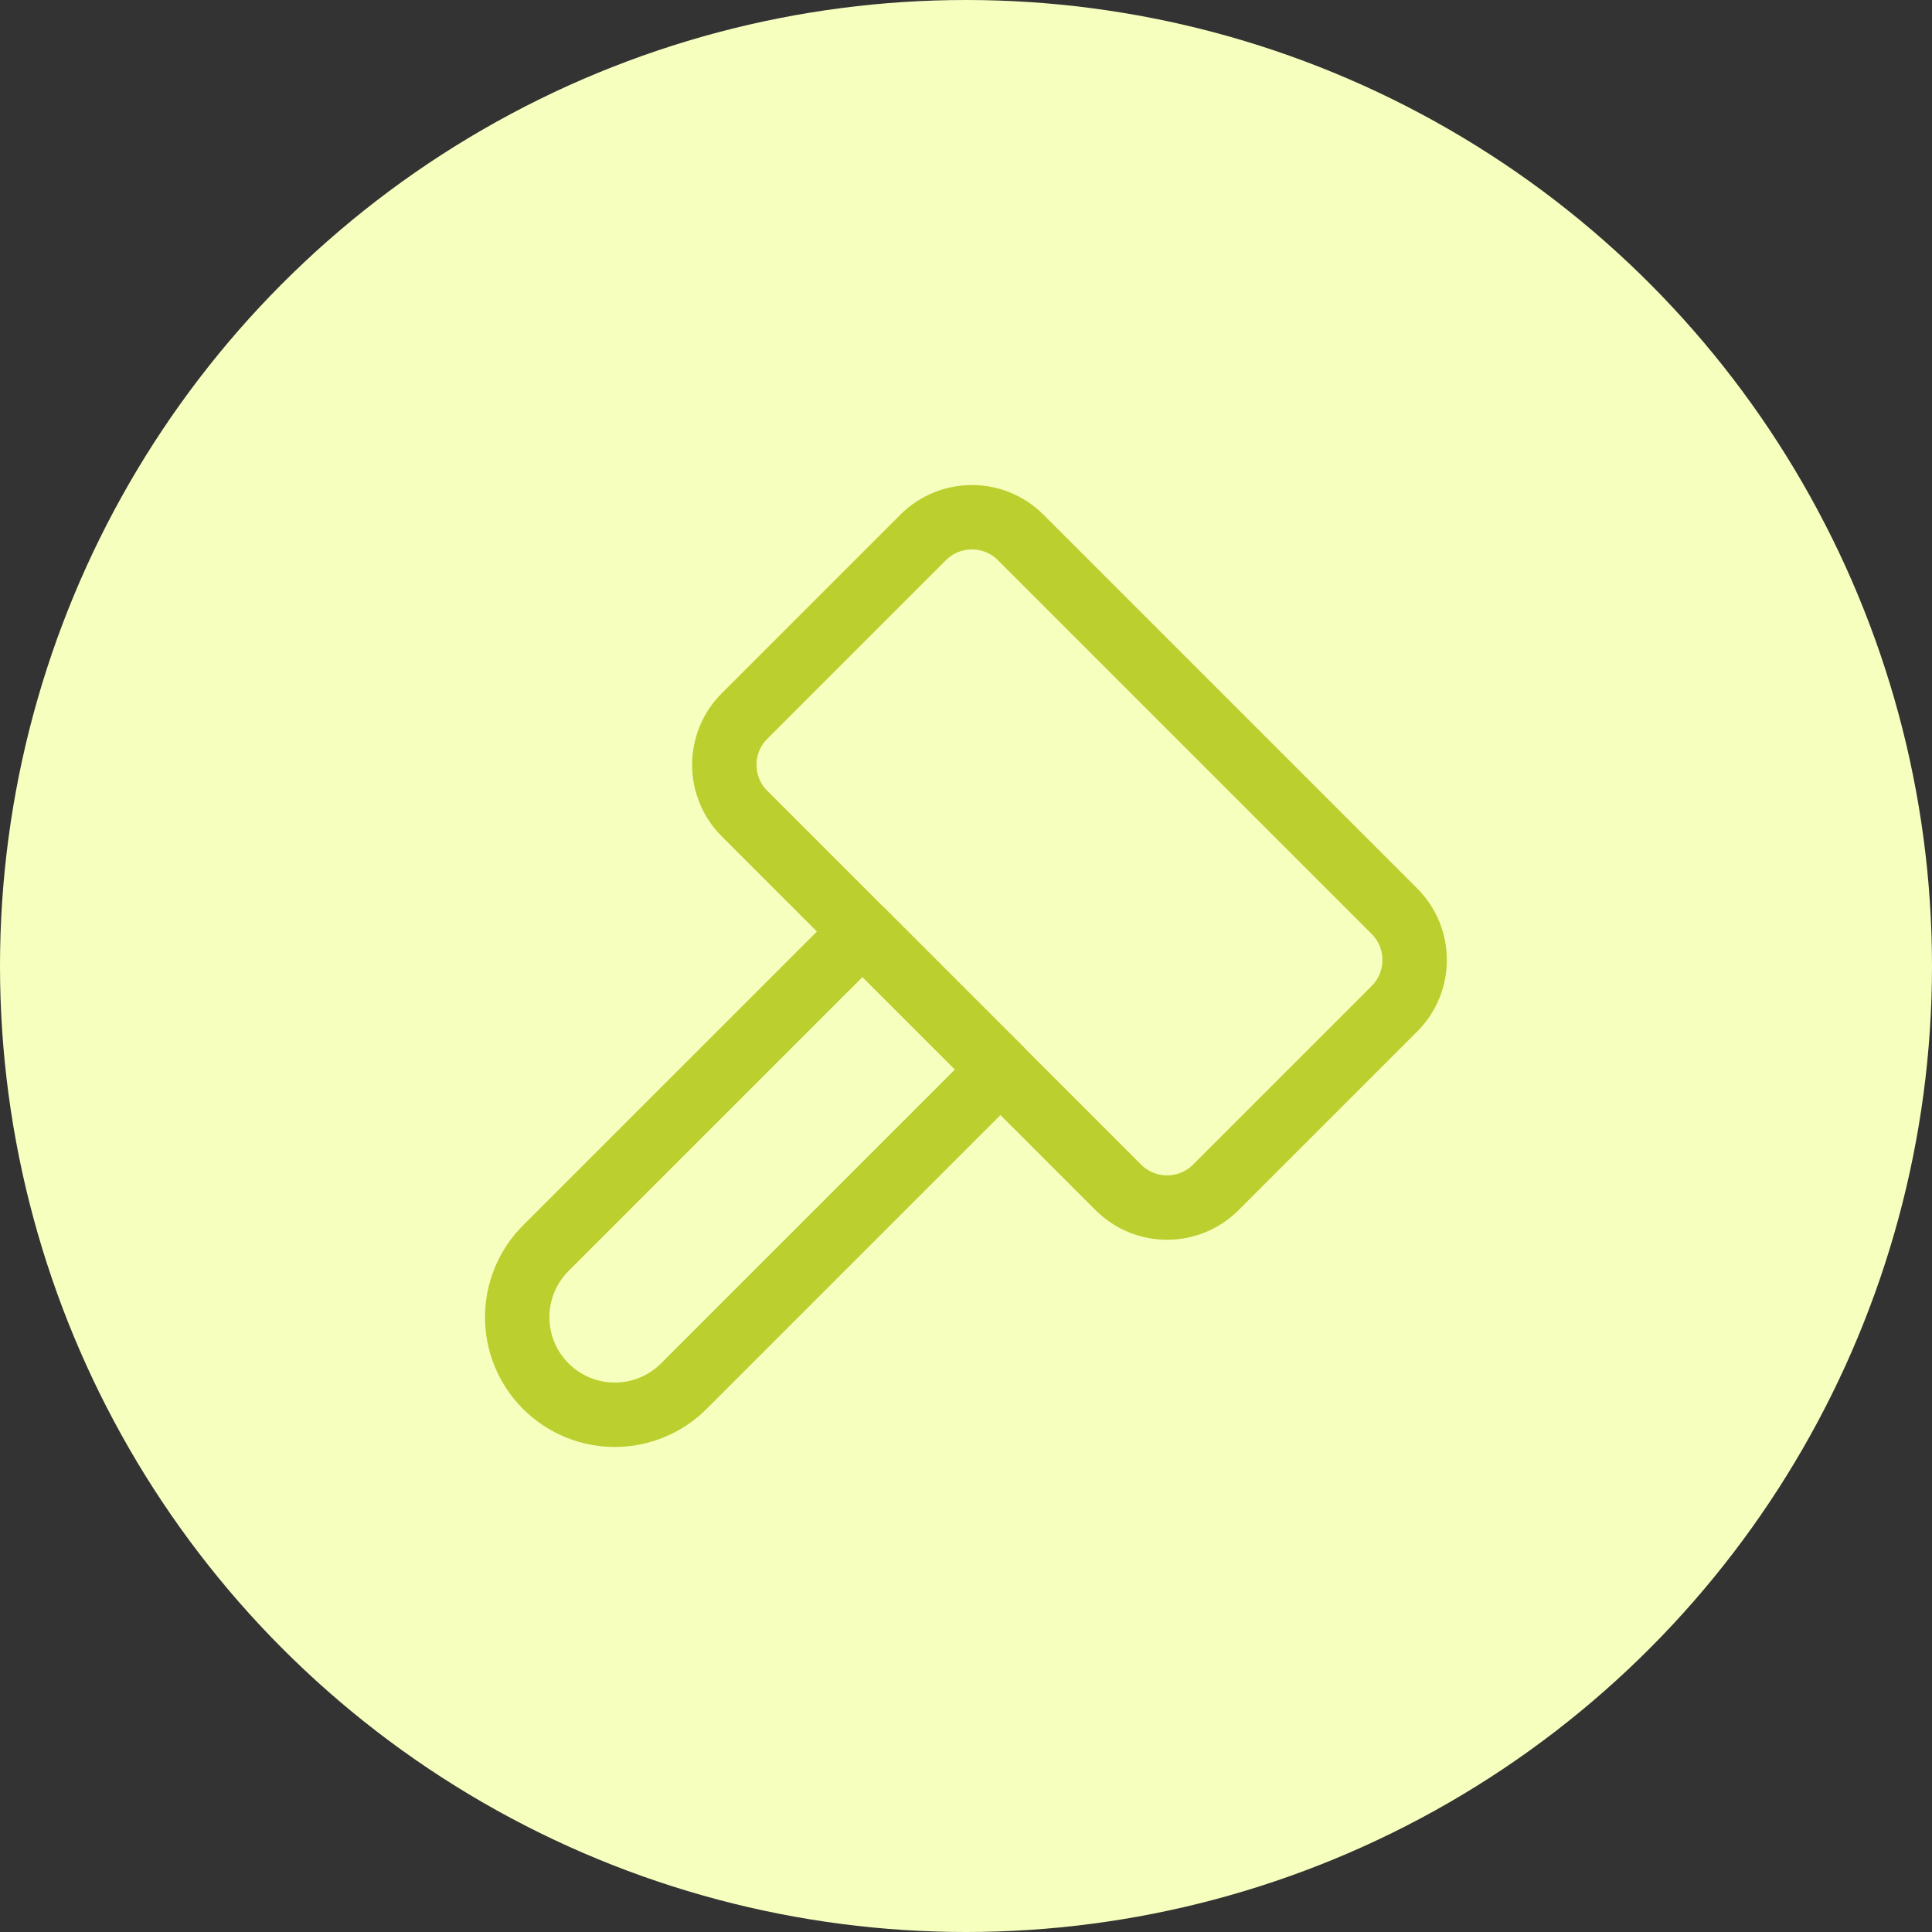
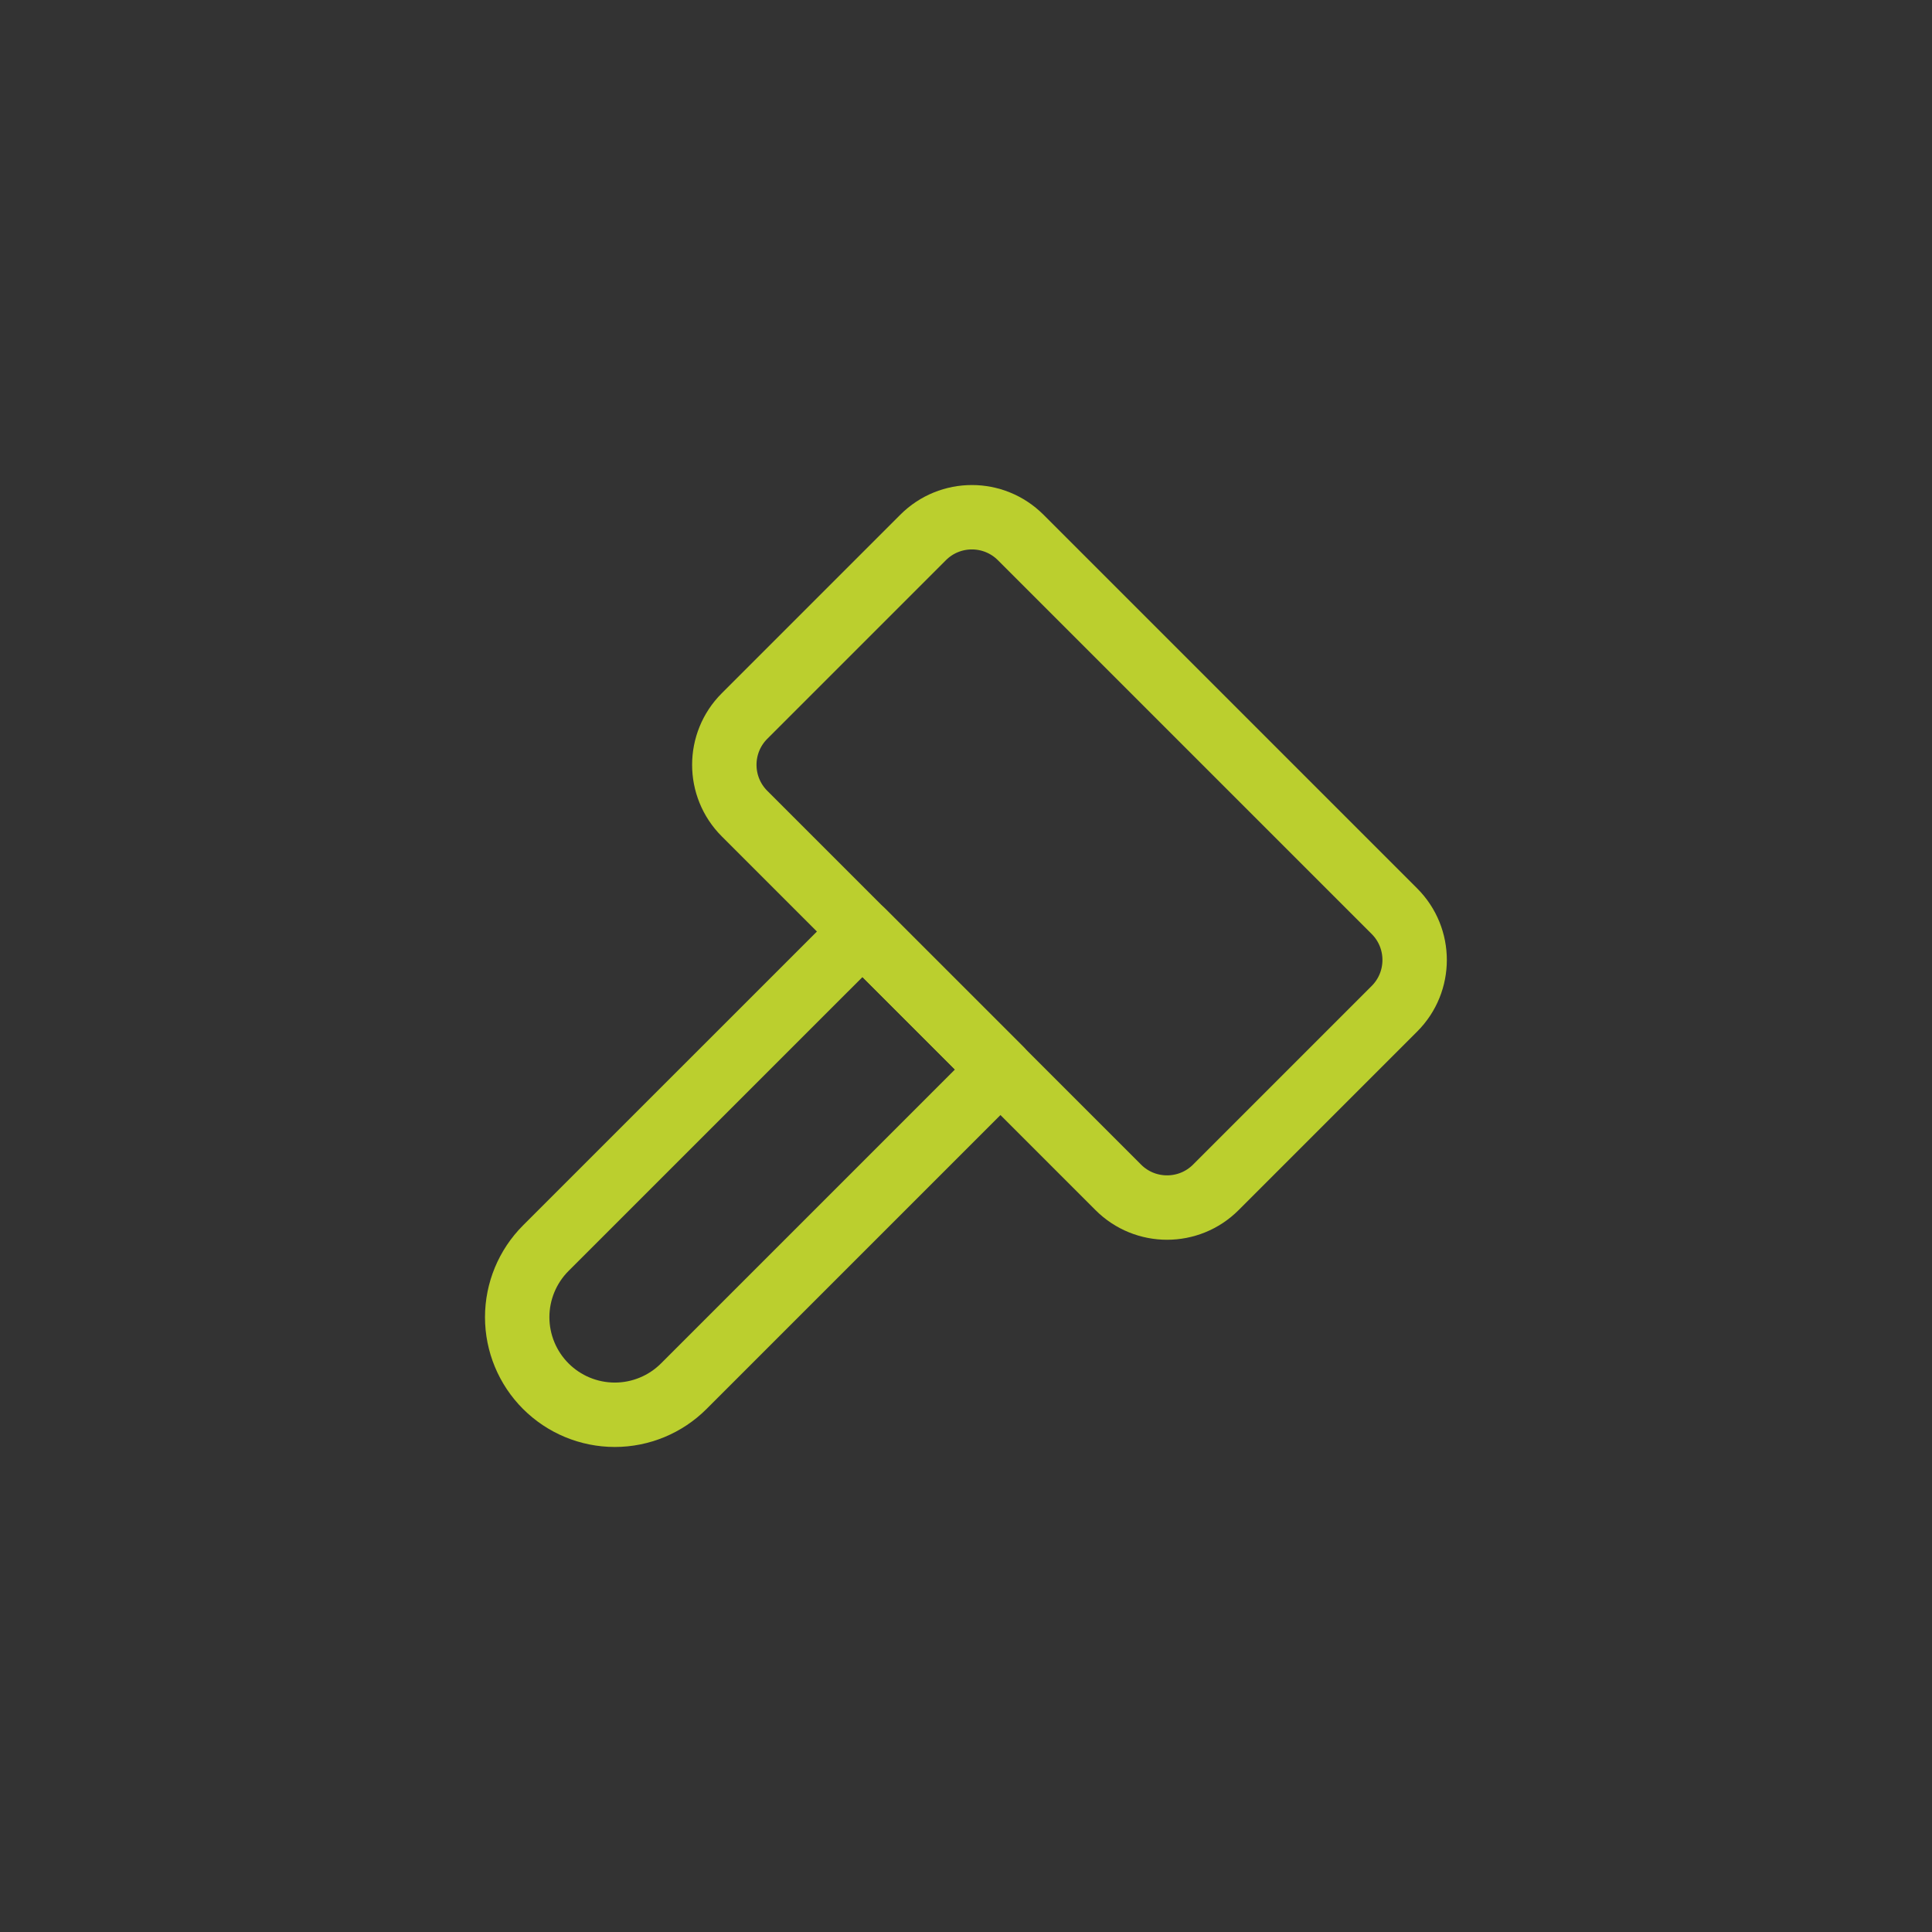
<svg xmlns="http://www.w3.org/2000/svg" width="60" height="60" viewBox="0 0 60 60" fill="none">
  <rect x="0" y="0" width="60" height="60" fill="#333333" stroke="none" />
-   <circle cx="30" cy="30" r="30" fill="#F7FFBF" />
  <path d="M28.668 16.691L23.122 22.237C22.285 23.074 22.285 24.43 23.122 25.267L34.729 36.874C35.565 37.711 36.922 37.711 37.759 36.874L43.305 31.328C44.142 30.491 44.142 29.134 43.305 28.298L31.698 16.691C30.861 15.854 29.505 15.854 28.668 16.691Z" stroke="#BBCF2E" stroke-width="2" stroke-linecap="round" stroke-linejoin="round" />
  <path d="M16.95 38.763C16.382 39.332 16.062 40.103 16.062 40.906C16.062 41.71 16.382 42.481 16.95 43.049C17.518 43.617 18.289 43.937 19.093 43.937C19.897 43.937 20.668 43.617 21.236 43.049L31.072 33.213L26.786 28.928L16.95 38.763Z" stroke="#BBCF2E" stroke-width="2" stroke-linecap="round" stroke-linejoin="round" />
</svg>